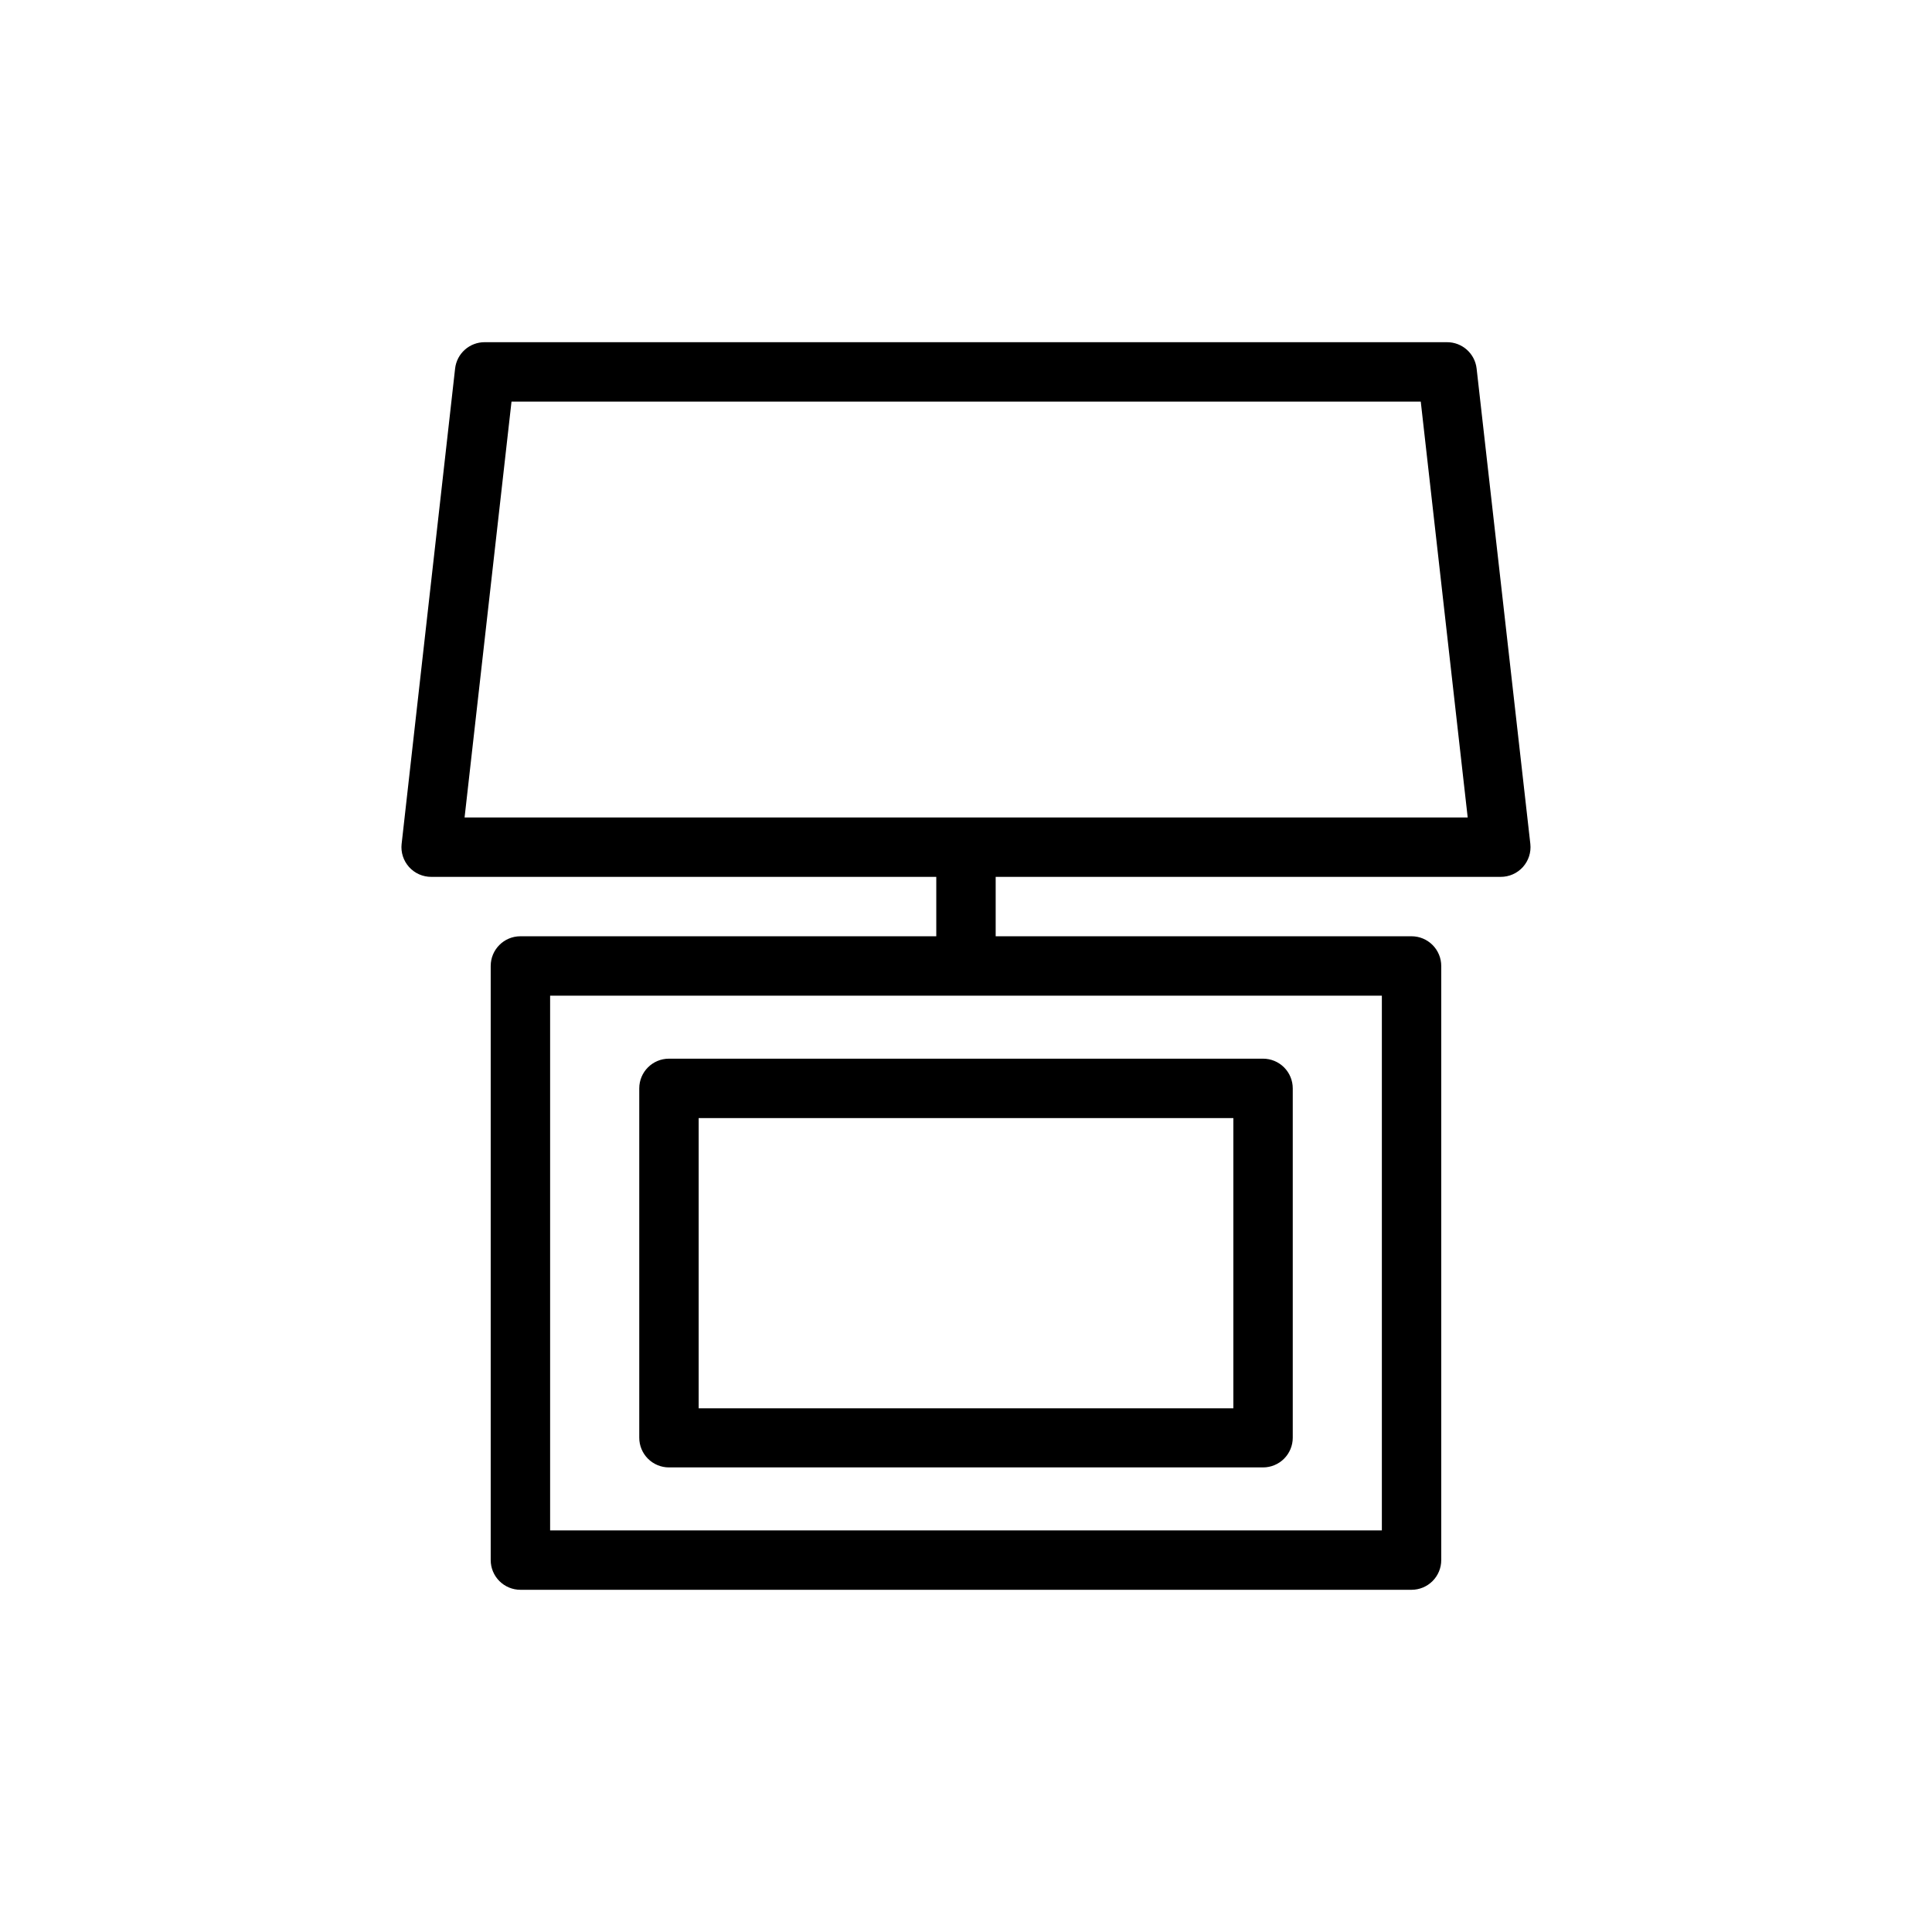
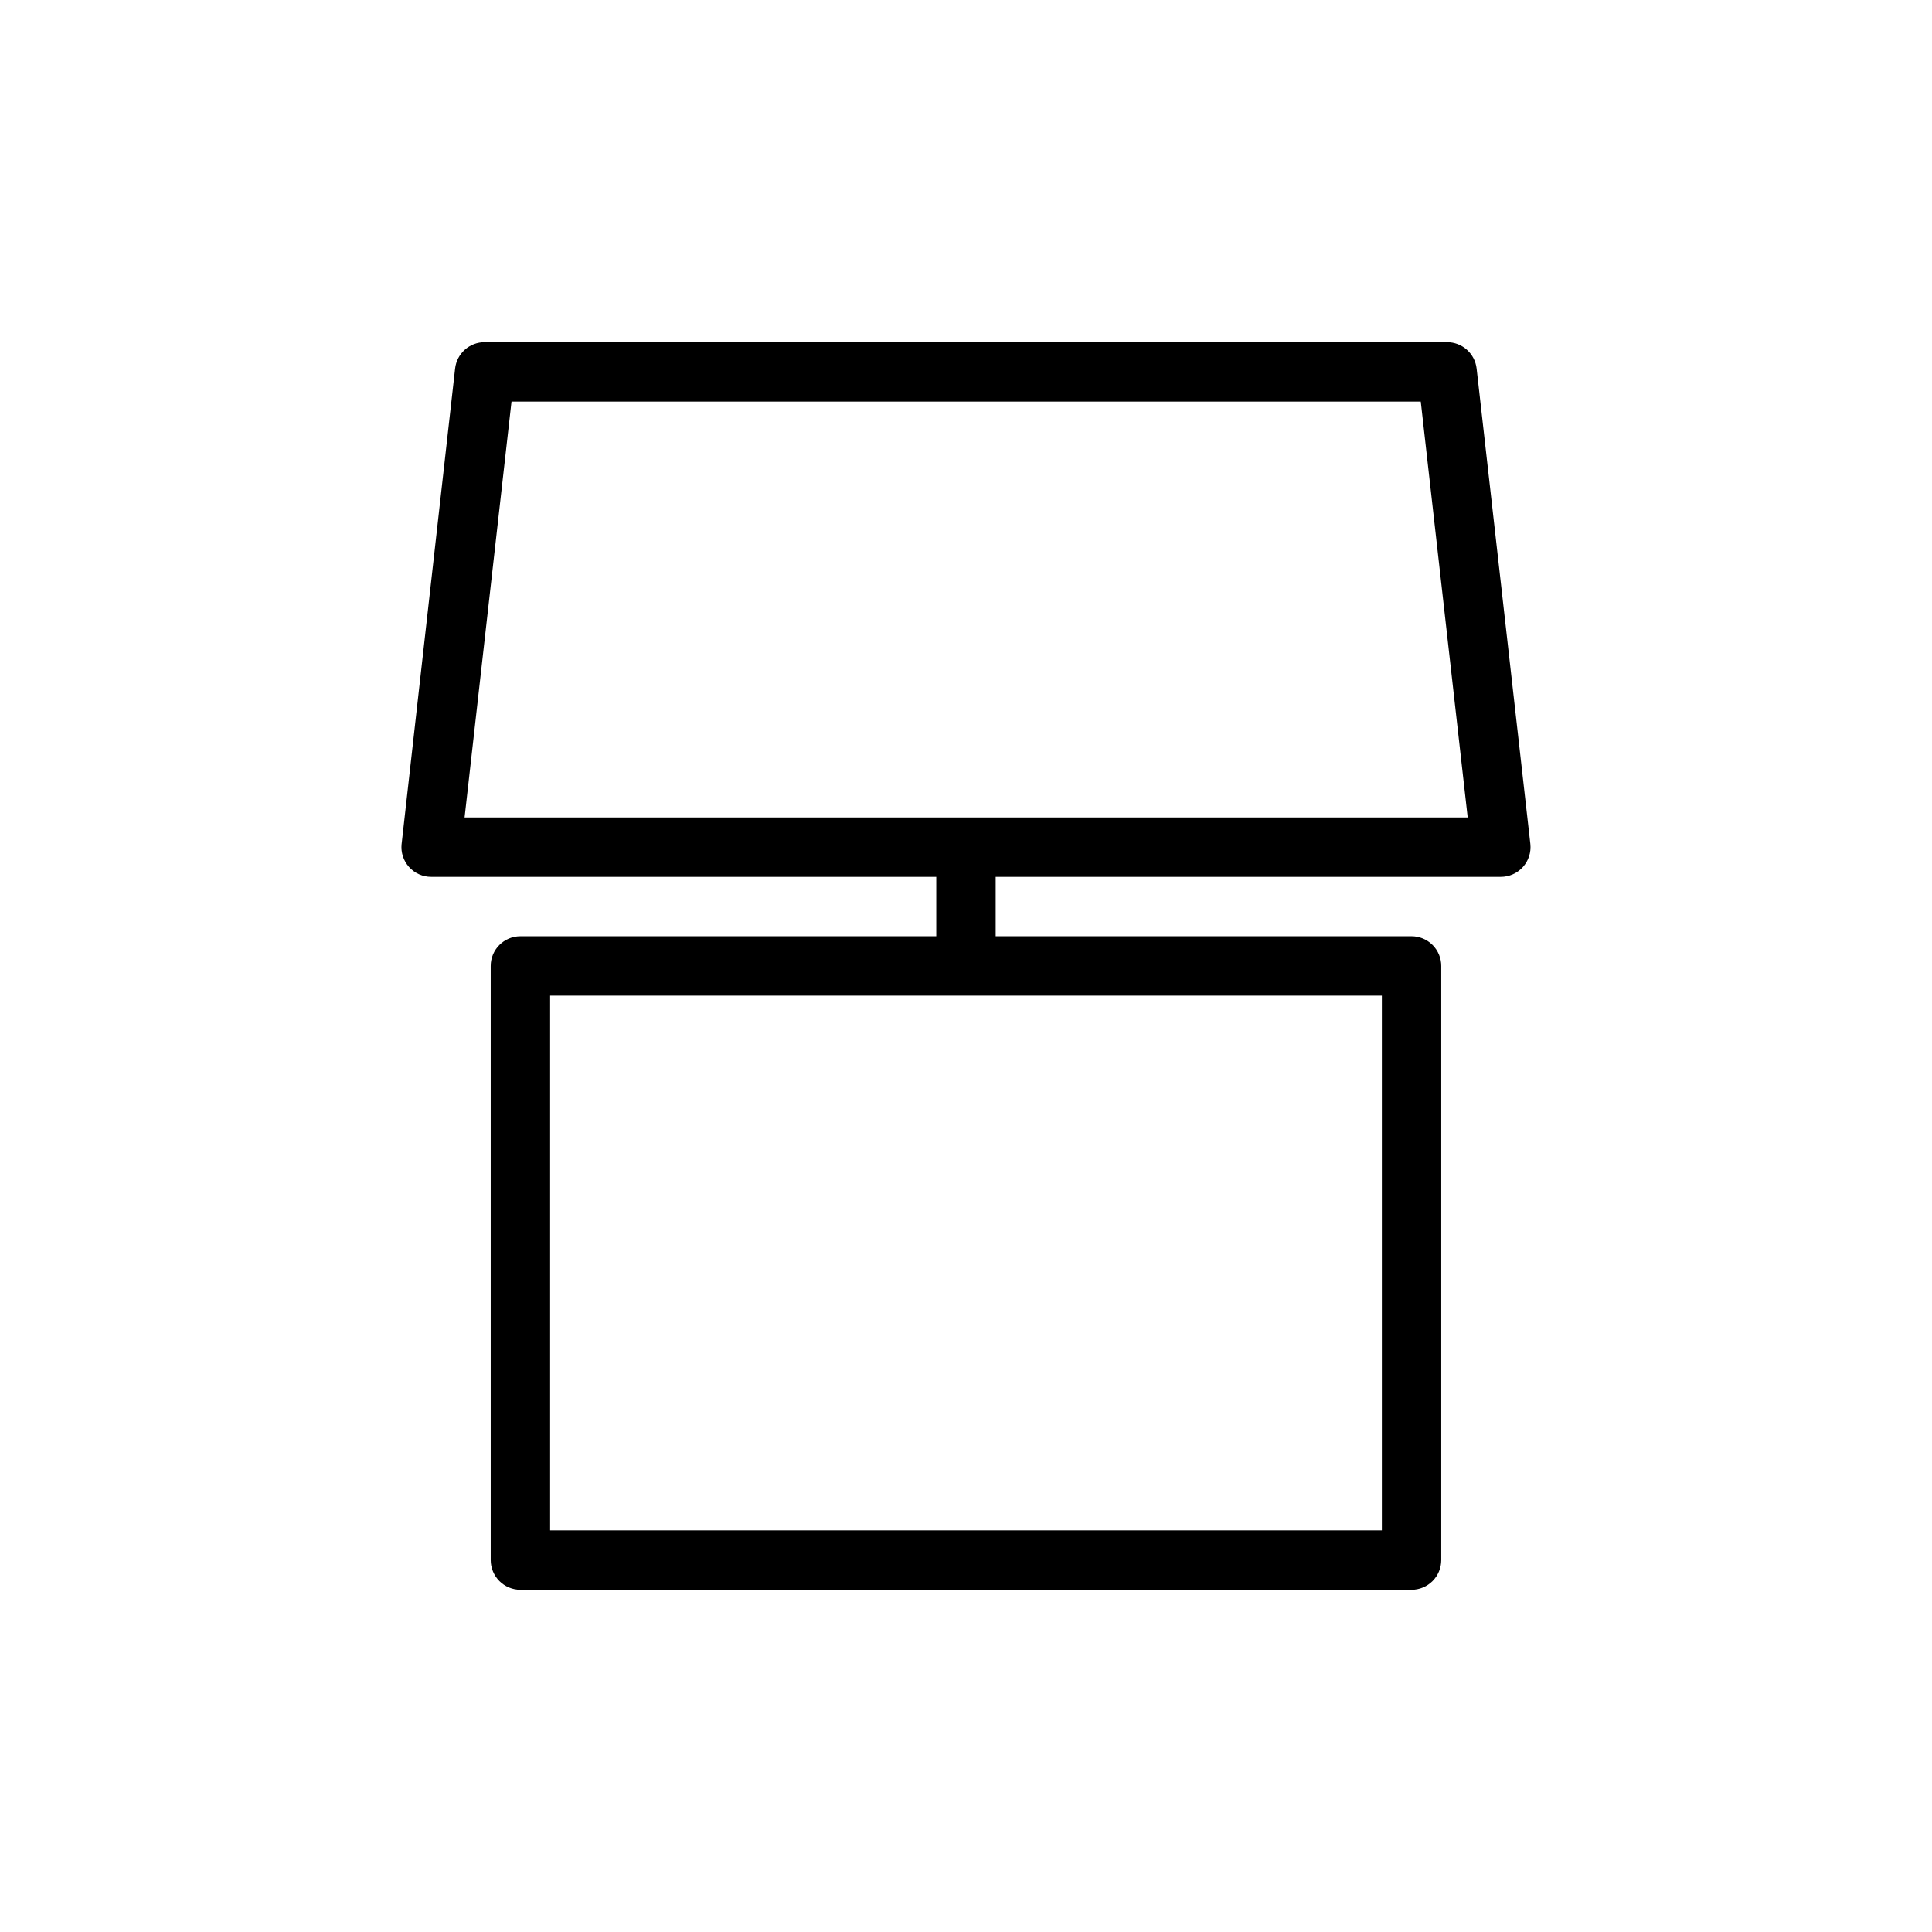
<svg xmlns="http://www.w3.org/2000/svg" fill="#000000" width="800px" height="800px" version="1.1" viewBox="144 144 512 512">
  <g>
    <path d="m535.32 241.69c-0.445-4.004-3.844-7.031-7.875-7.004h-254.97c-4.031-0.027-7.43 3-7.871 7.004l-14.168 125.95h-0.004c-0.246 2.234 0.473 4.465 1.977 6.137 1.504 1.668 3.648 2.613 5.894 2.602h133.82v15.742h-110.21c-4.348 0-7.871 3.527-7.871 7.875v157.44c0 2.09 0.828 4.09 2.305 5.566 1.477 1.477 3.481 2.309 5.566 2.309h236.16c2.09 0 4.09-0.832 5.566-2.309 1.477-1.477 2.305-3.477 2.305-5.566v-157.44c0-2.09-0.828-4.09-2.305-5.566-1.477-1.477-3.477-2.309-5.566-2.309h-110.21v-15.742h133.82c2.246 0.012 4.391-0.934 5.894-2.602 1.504-1.672 2.223-3.902 1.977-6.137zm-25.113 307.88h-220.42v-141.7h220.42zm-243.09-188.93 12.438-110.21h240.96l12.438 110.21z" />
-     <path d="m313.41 432.43v92.578c0 2.086 0.828 4.09 2.305 5.566 1.477 1.477 3.481 2.305 5.566 2.305h157.44c2.086 0 4.09-0.828 5.566-2.305 1.477-1.477 2.305-3.481 2.305-5.566v-92.578c0-2.086-0.828-4.09-2.305-5.566-1.477-1.477-3.481-2.305-5.566-2.305h-157.44c-4.348 0-7.871 3.523-7.871 7.871zm15.742 7.871 141.7 0.004v76.91h-141.7z" />
  </g>
</svg>